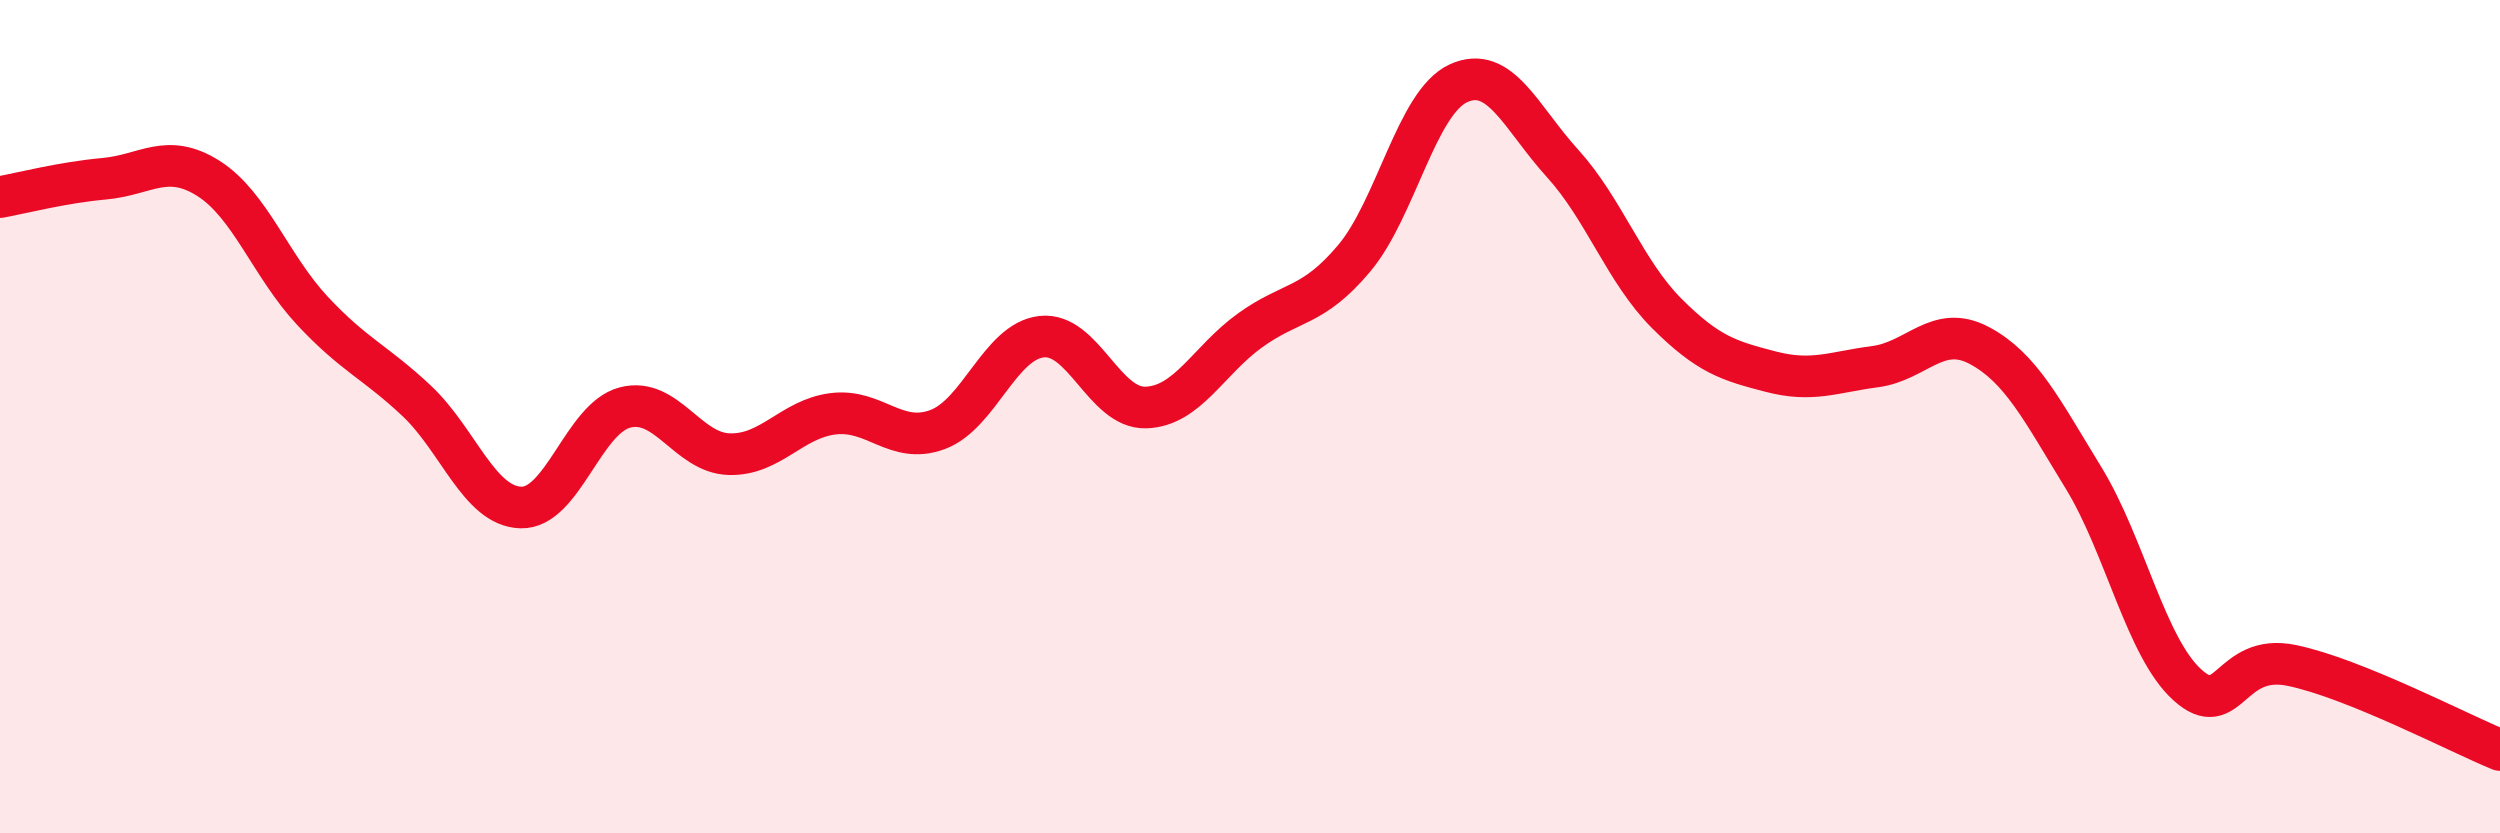
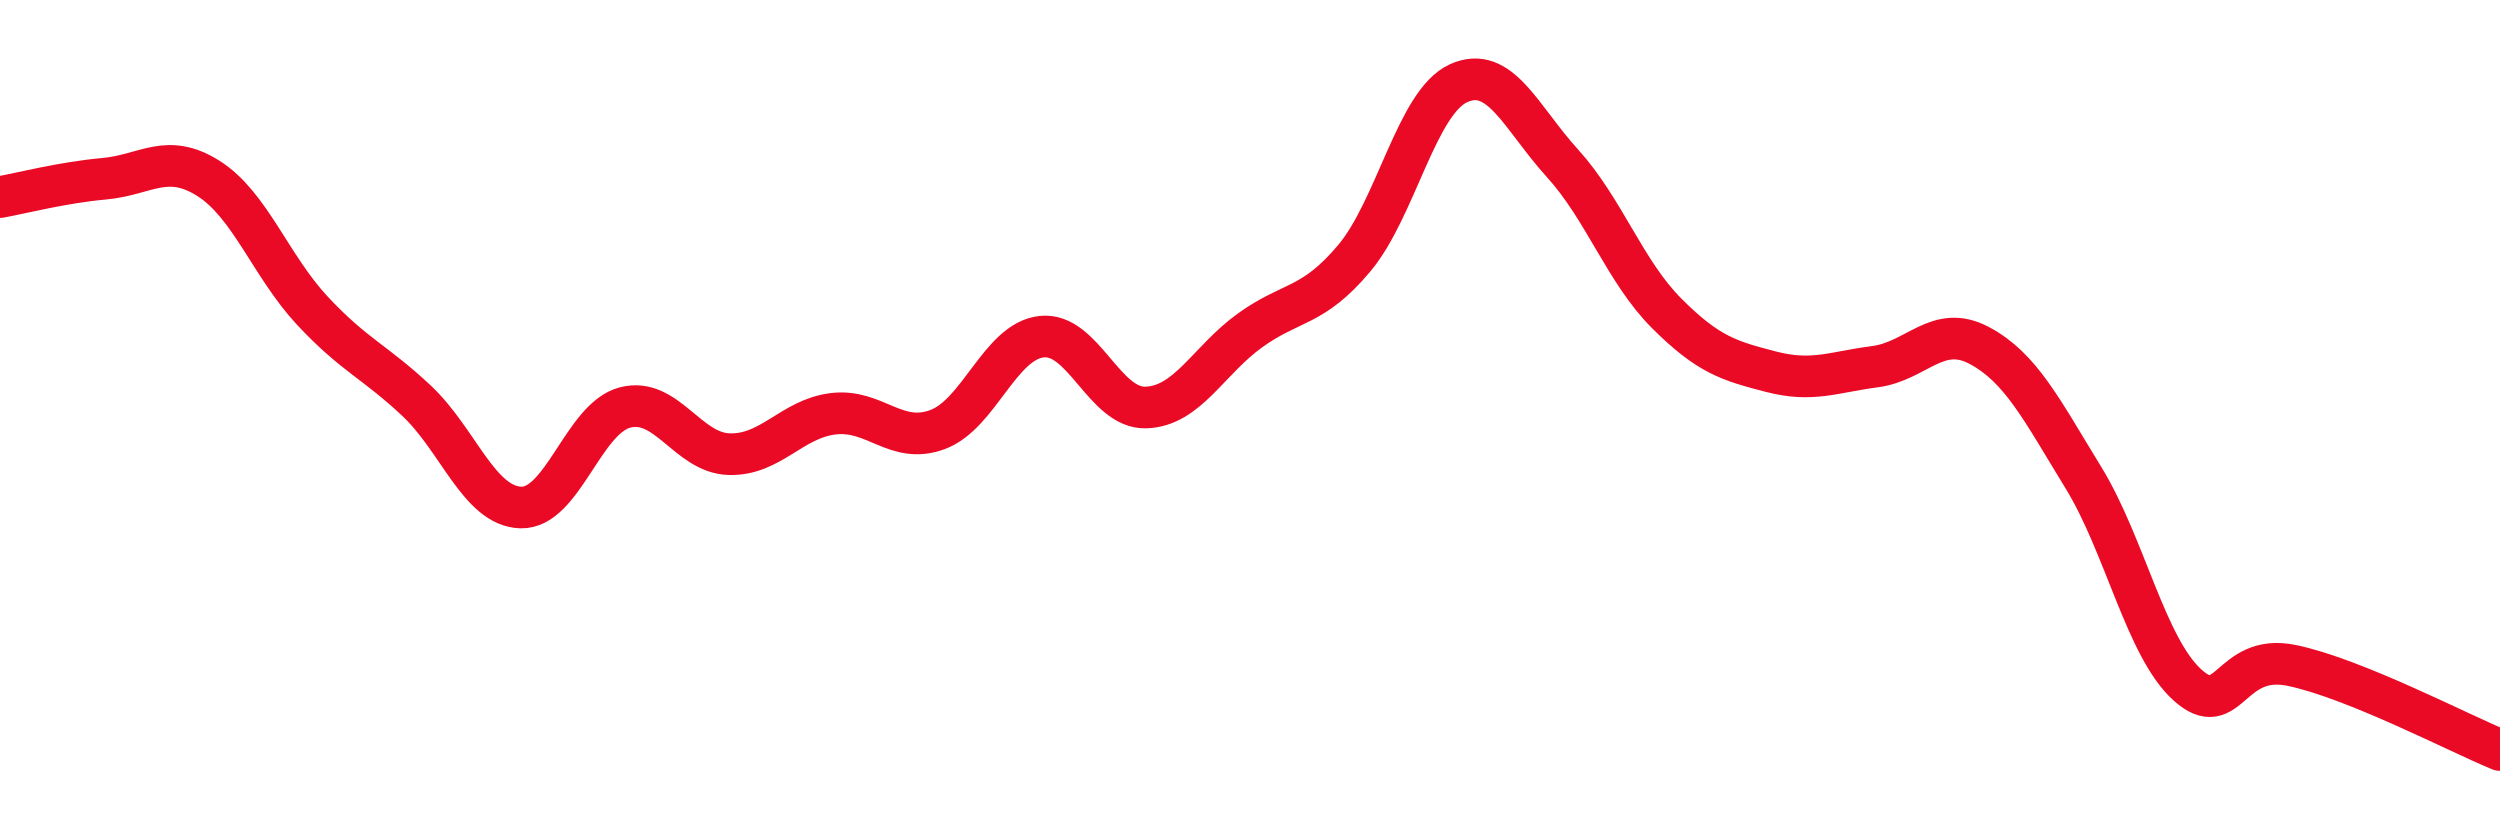
<svg xmlns="http://www.w3.org/2000/svg" width="60" height="20" viewBox="0 0 60 20">
-   <path d="M 0,4.73 C 0.5,4.64 1.5,4.38 2.5,4.29 C 3.5,4.2 4,3.65 5,4.28 C 6,4.91 6.5,6.39 7.5,7.46 C 8.5,8.53 9,8.68 10,9.62 C 11,10.56 11.5,12.15 12.5,12.18 C 13.5,12.21 14,10.04 15,9.78 C 16,9.52 16.5,10.87 17.5,10.9 C 18.5,10.93 19,10.05 20,9.93 C 21,9.81 21.5,10.68 22.5,10.31 C 23.5,9.94 24,8.19 25,8.08 C 26,7.97 26.5,9.81 27.5,9.78 C 28.5,9.75 29,8.65 30,7.93 C 31,7.21 31.5,7.39 32.5,6.2 C 33.5,5.01 34,2.46 35,2 C 36,1.54 36.5,2.82 37.5,3.92 C 38.5,5.02 39,6.52 40,7.52 C 41,8.52 41.5,8.66 42.5,8.92 C 43.5,9.18 44,8.93 45,8.8 C 46,8.67 46.5,7.76 47.5,8.29 C 48.5,8.82 49,9.83 50,11.46 C 51,13.09 51.5,15.54 52.5,16.44 C 53.5,17.34 53.5,15.66 55,15.97 C 56.5,16.28 59,17.59 60,18L60 20L0 20Z" fill="#EB0A25" opacity="0.1" stroke-linecap="round" stroke-linejoin="round" />
  <path d="M 0,4.73 C 0.5,4.64 1.5,4.38 2.5,4.29 C 3.5,4.2 4,3.65 5,4.28 C 6,4.91 6.5,6.39 7.5,7.46 C 8.5,8.53 9,8.68 10,9.62 C 11,10.56 11.5,12.15 12.5,12.18 C 13.5,12.21 14,10.04 15,9.78 C 16,9.52 16.5,10.87 17.5,10.9 C 18.5,10.93 19,10.05 20,9.93 C 21,9.81 21.5,10.68 22.5,10.31 C 23.5,9.94 24,8.19 25,8.08 C 26,7.97 26.5,9.81 27.5,9.78 C 28.5,9.75 29,8.65 30,7.93 C 31,7.21 31.5,7.39 32.5,6.2 C 33.5,5.01 34,2.46 35,2 C 36,1.54 36.5,2.82 37.5,3.92 C 38.5,5.02 39,6.52 40,7.52 C 41,8.52 41.5,8.66 42.5,8.92 C 43.5,9.18 44,8.93 45,8.8 C 46,8.67 46.5,7.76 47.5,8.29 C 48.5,8.82 49,9.83 50,11.46 C 51,13.09 51.5,15.54 52.5,16.44 C 53.5,17.34 53.5,15.66 55,15.97 C 56.5,16.28 59,17.59 60,18" stroke="#EB0A25" stroke-width="1" fill="none" stroke-linecap="round" stroke-linejoin="round" />
</svg>